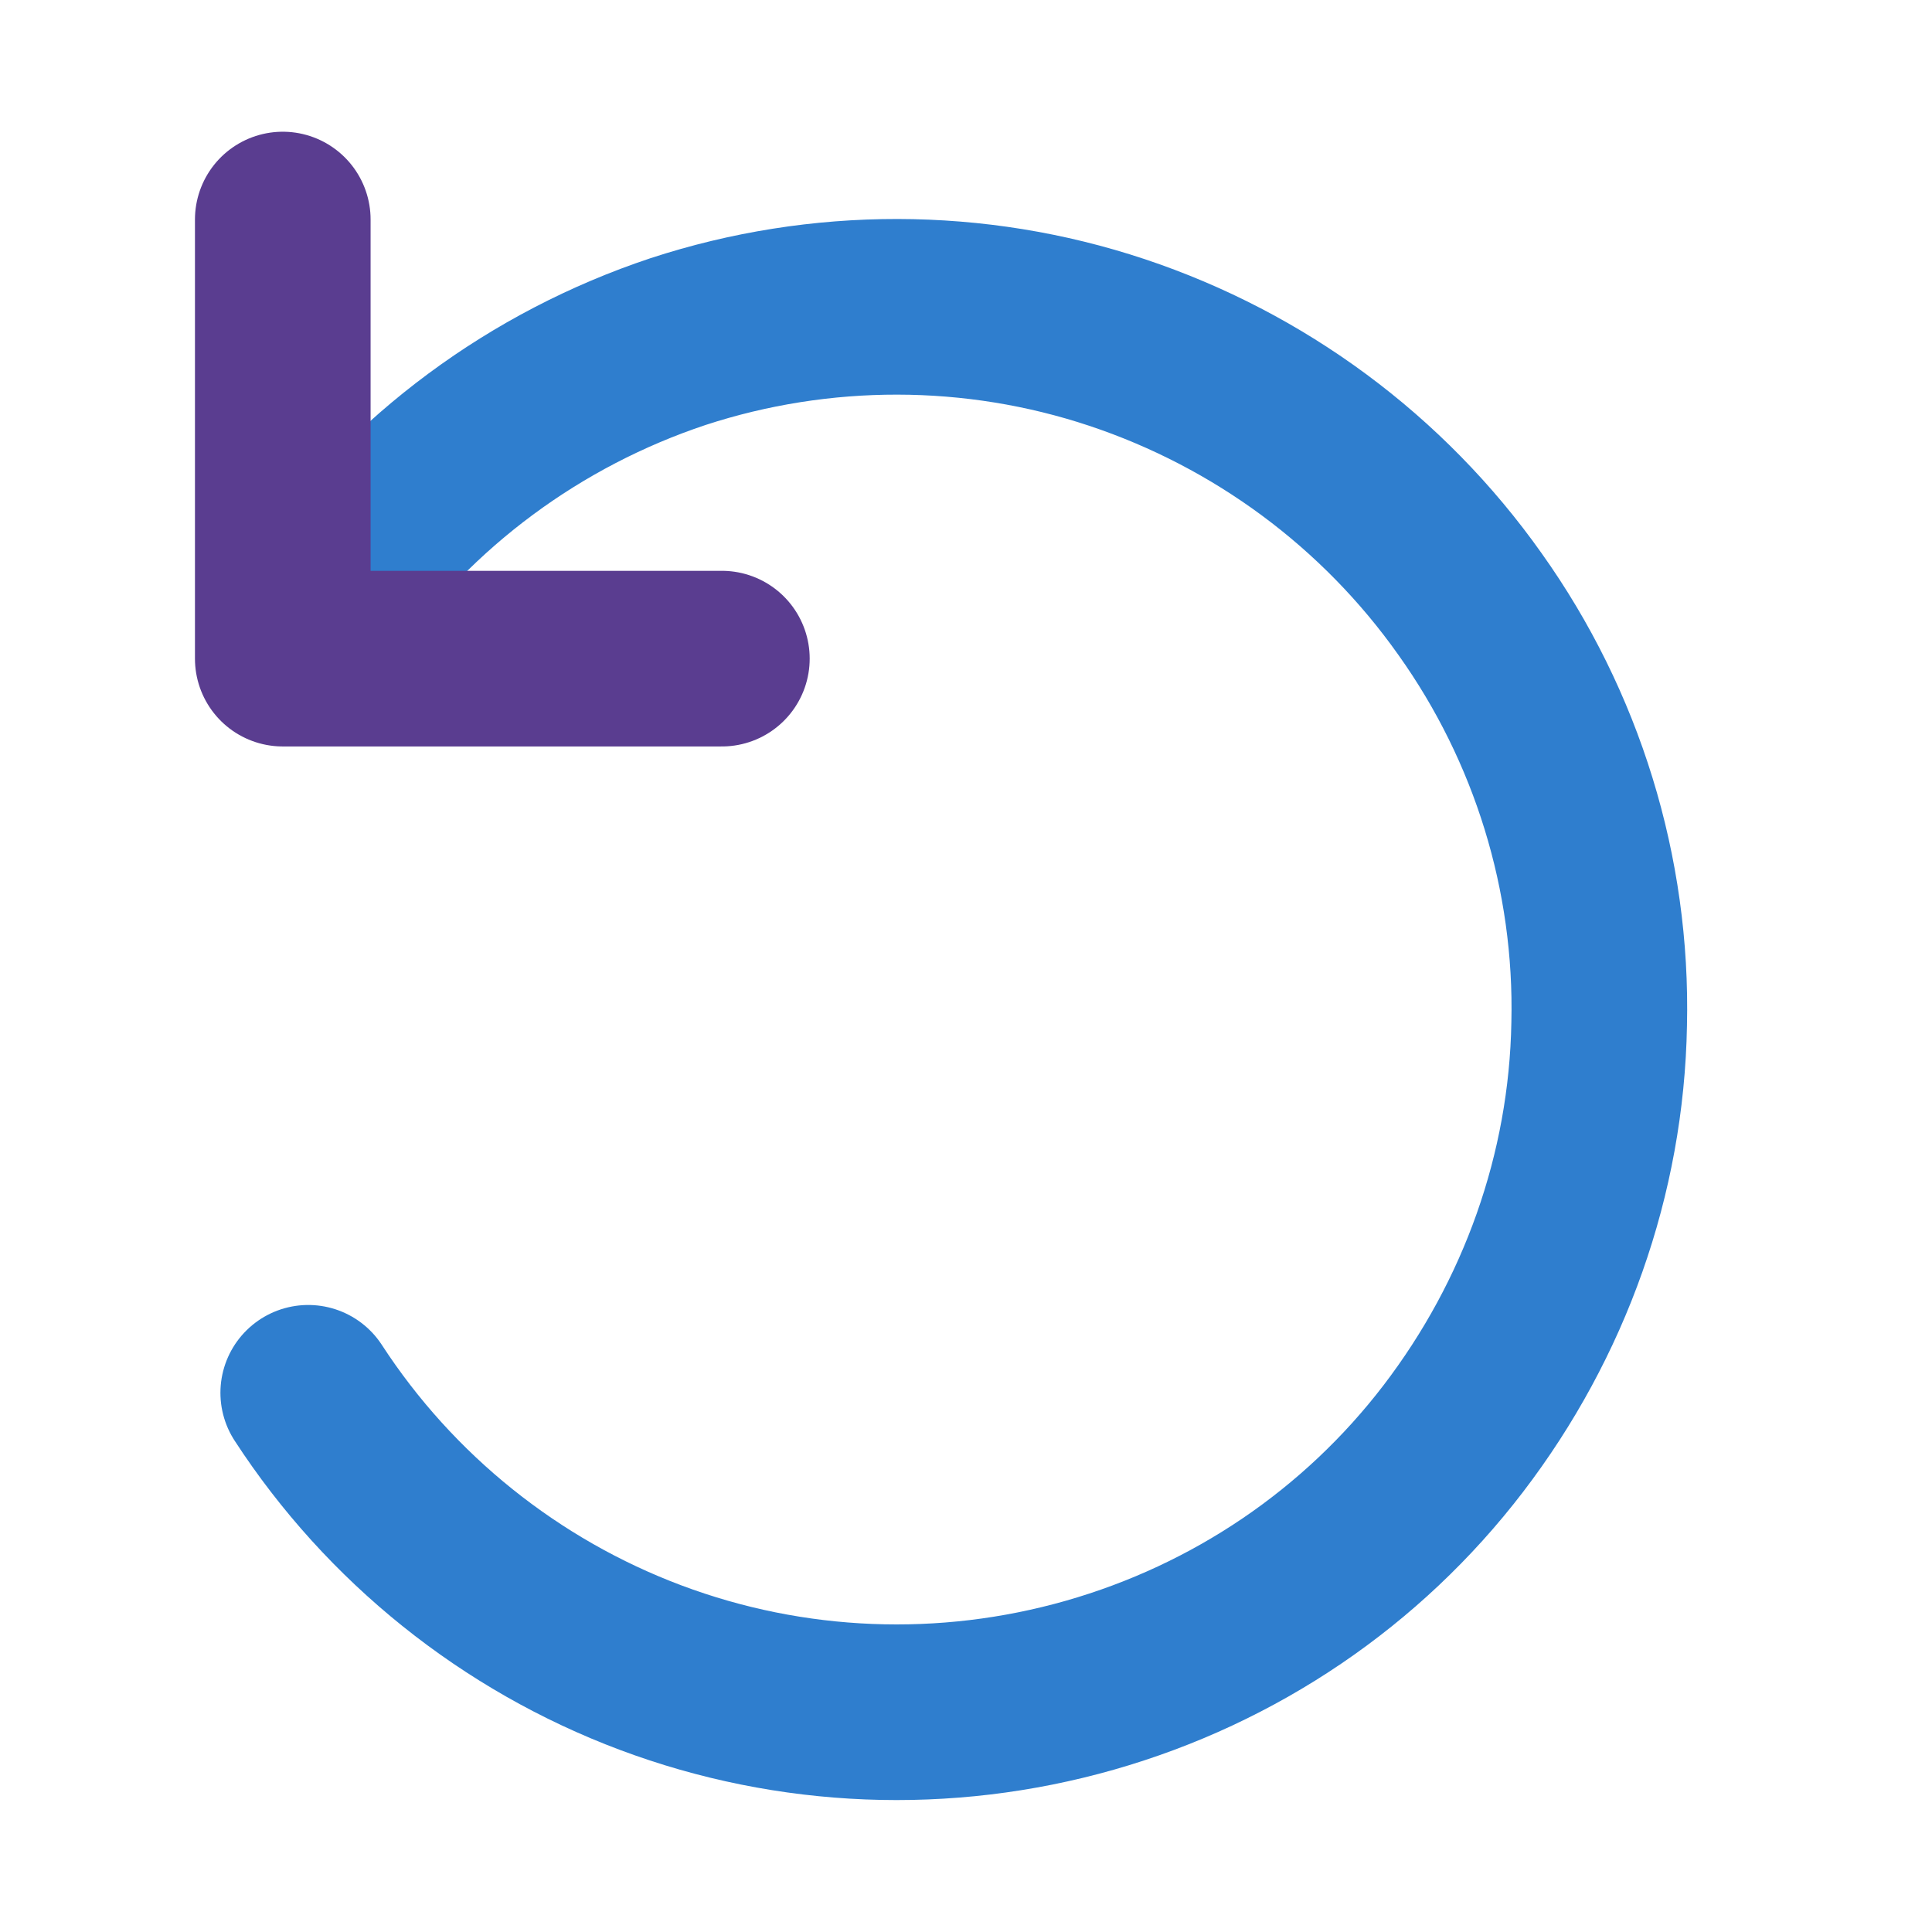
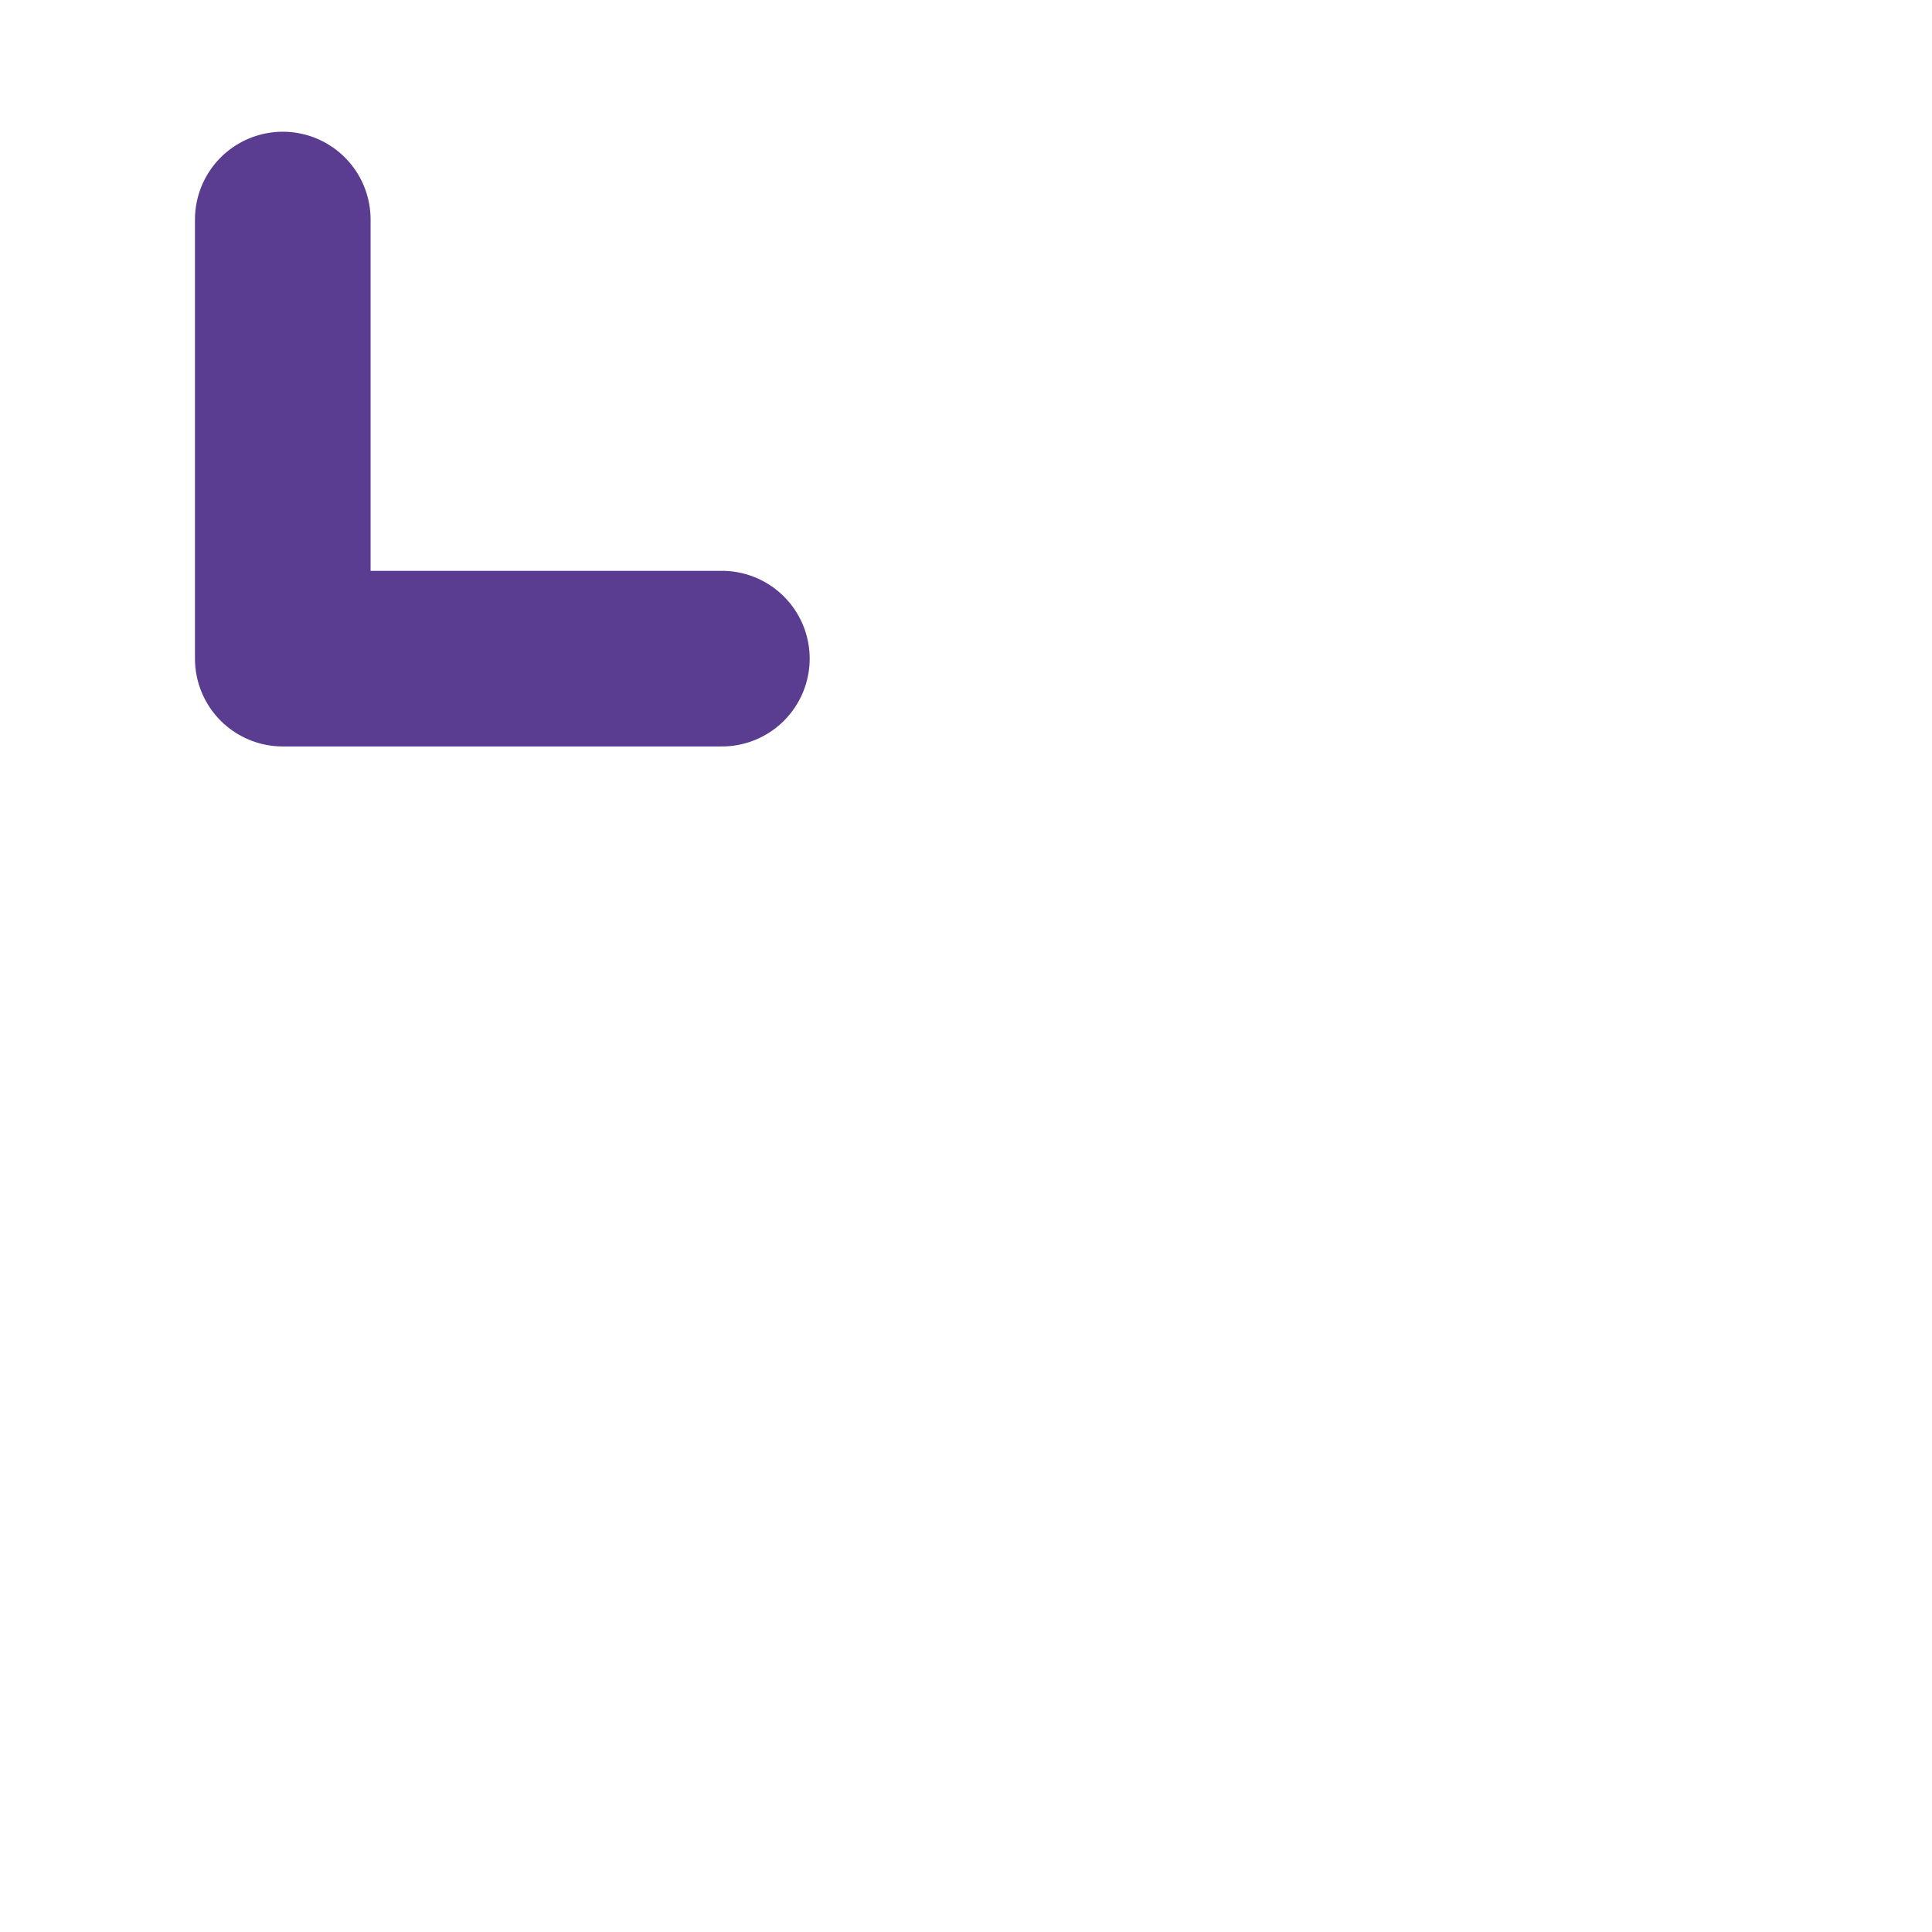
<svg xmlns="http://www.w3.org/2000/svg" version="1.1" id="Layer_1" x="0px" y="0px" viewBox="0 0 22 22" style="enable-background:new 0 0 22 22;" xml:space="preserve">
  <style type="text/css">
	.st0{fill:none;stroke:#5A3D90;stroke-width:2;stroke-linecap:round;stroke-linejoin:round;}
	.st1{fill:none;stroke:#2F7ECE;stroke-width:2;stroke-linecap:round;stroke-linejoin:round;}
	.st2{fill:none;stroke:#5C75B7;stroke-width:2;stroke-linecap:round;stroke-linejoin:round;}
	.st3{clip-path:url(#SVGID_00000072266165179415270180000002191653022828923326_);}
	.st4{clip-path:url(#SVGID_00000181801558020994962670000014457716269825342108_);}
</style>
  <g>
-     <path class="st1" d="M3.51,15.86c0.93,1.43,2.3,2.53,3.9,3.13c1.6,0.6,3.35,0.67,5,0.2c1.65-0.47,3.1-1.45,4.14-2.81   s1.63-3.01,1.66-4.72c0.04-1.71-0.48-3.39-1.47-4.78c-0.99-1.4-2.4-2.44-4.02-2.98c-1.62-0.54-3.38-0.54-5-0.01   C6.1,4.43,4.69,5.47,3.7,6.87" />
    <polyline class="st0" points="8.22,7.5 3.22,7.5 3.22,2.5  " />
  </g>
</svg>